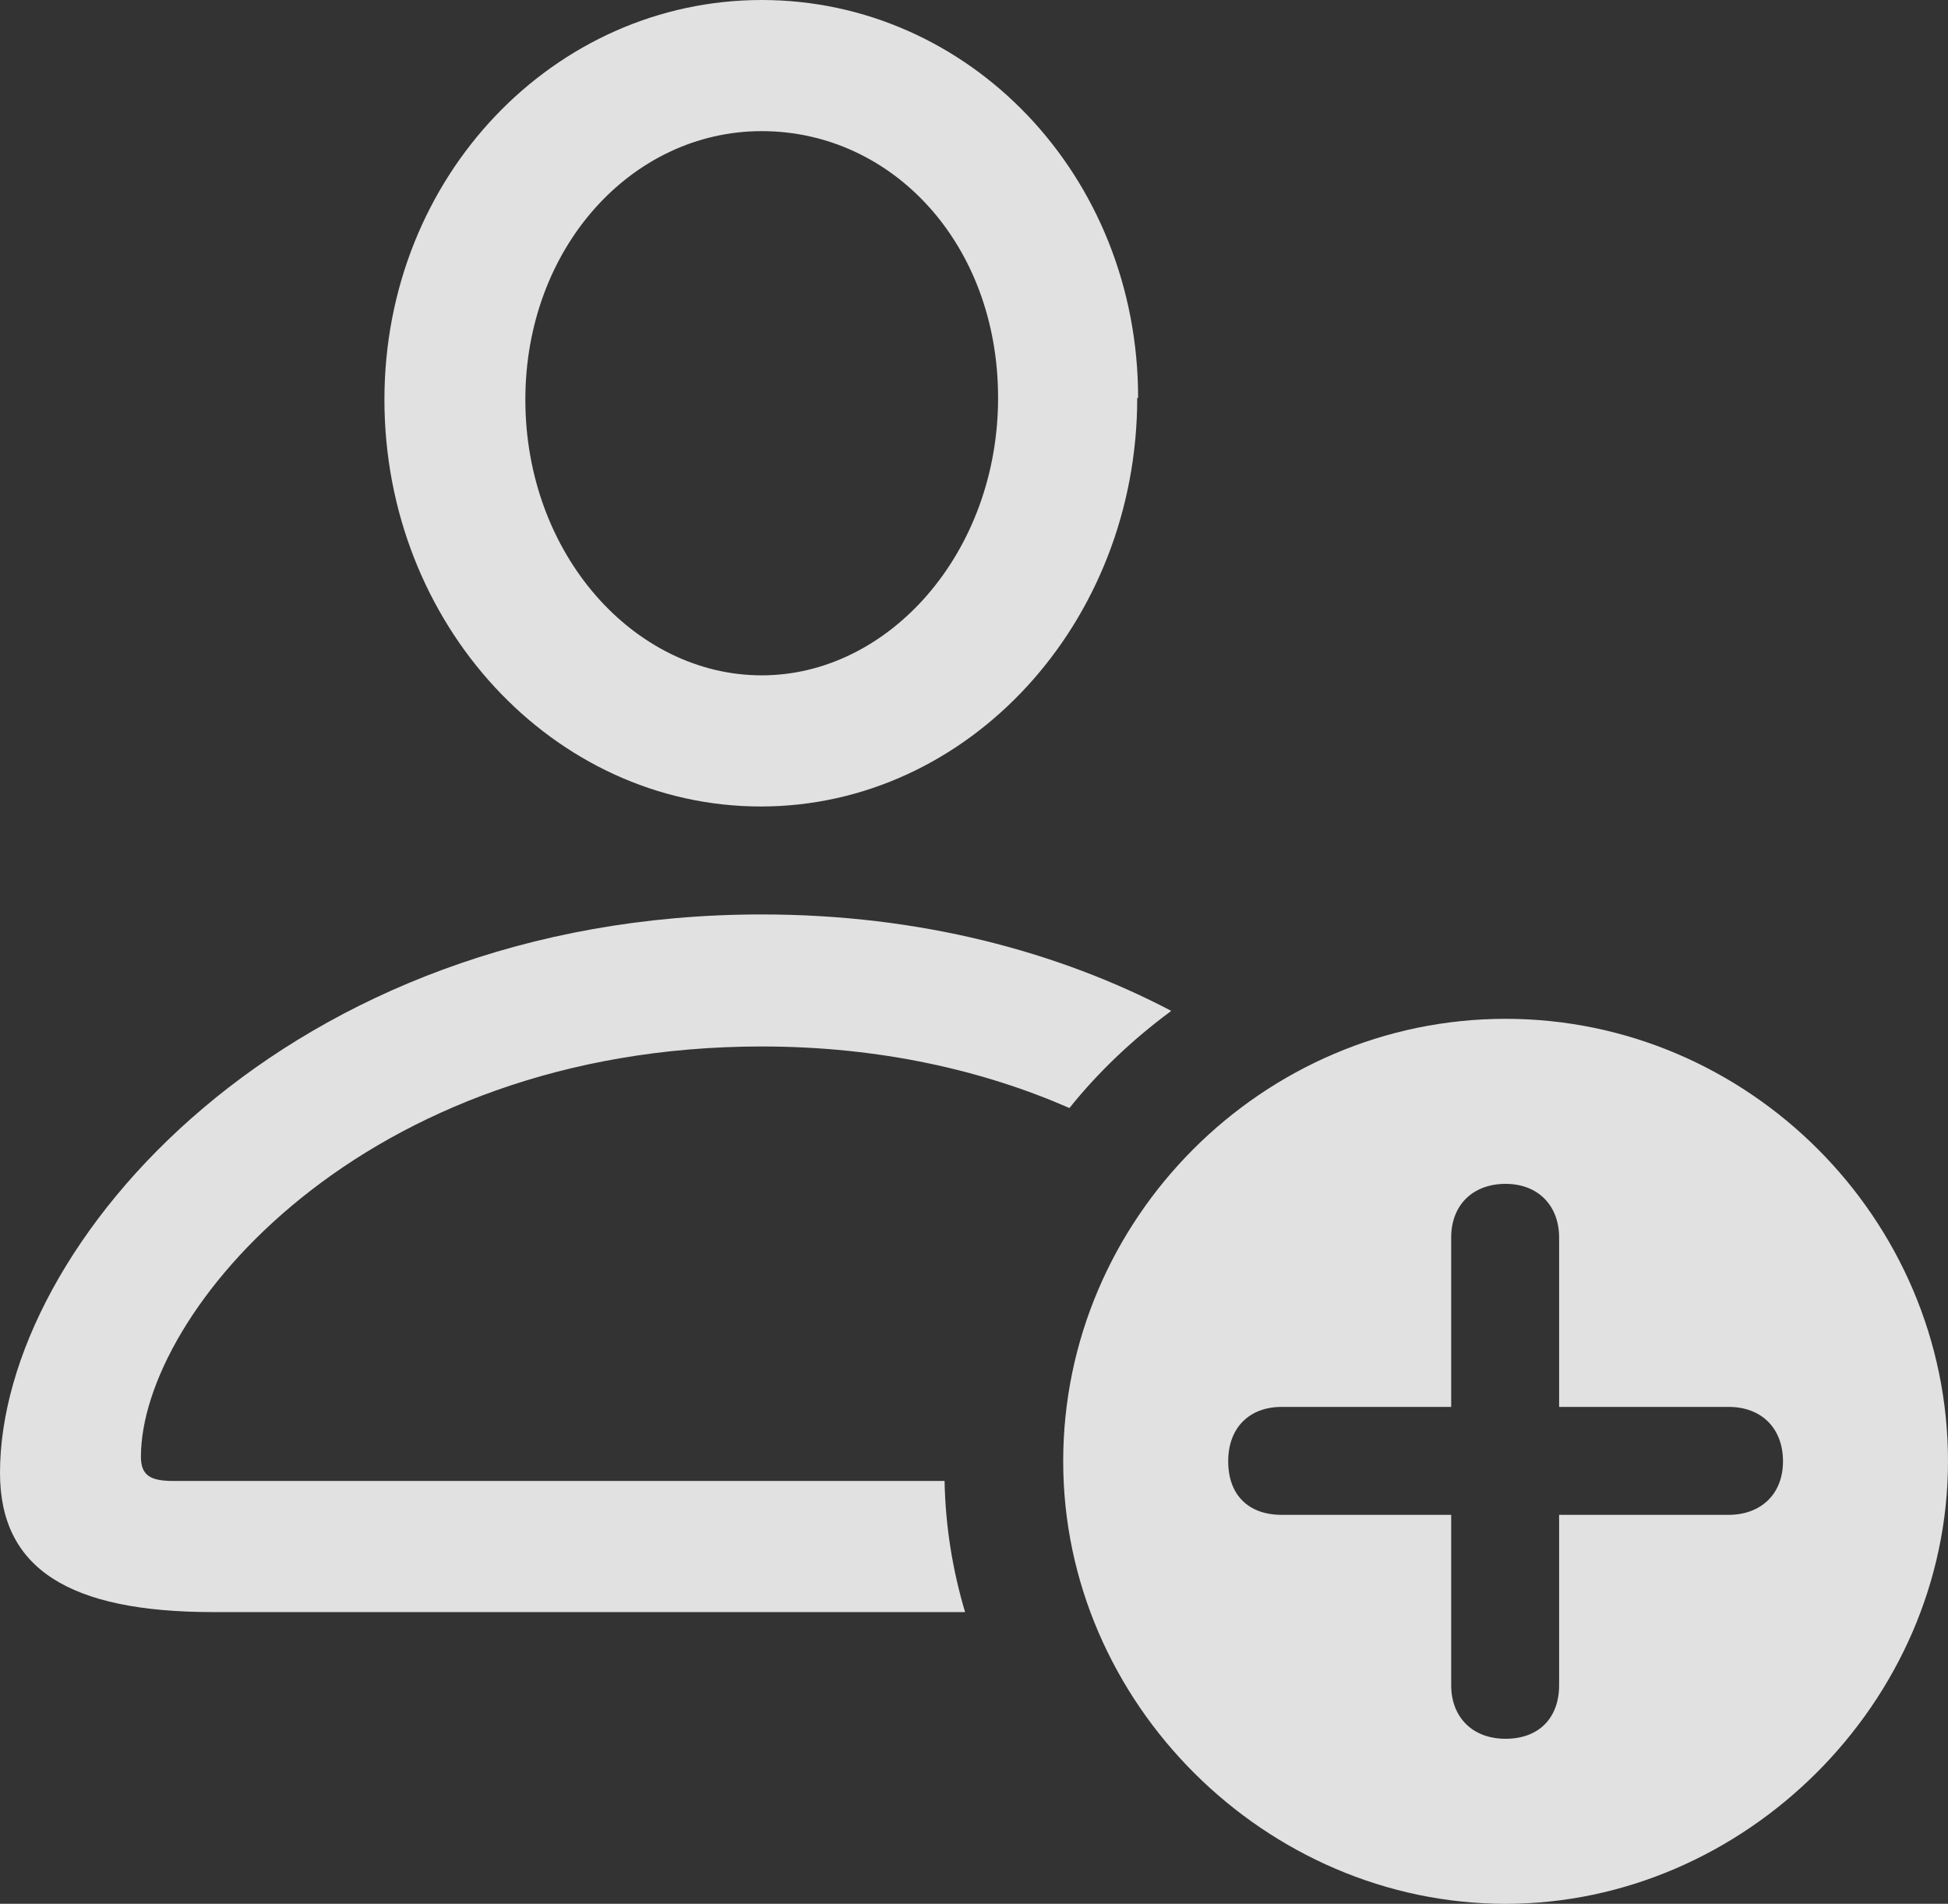
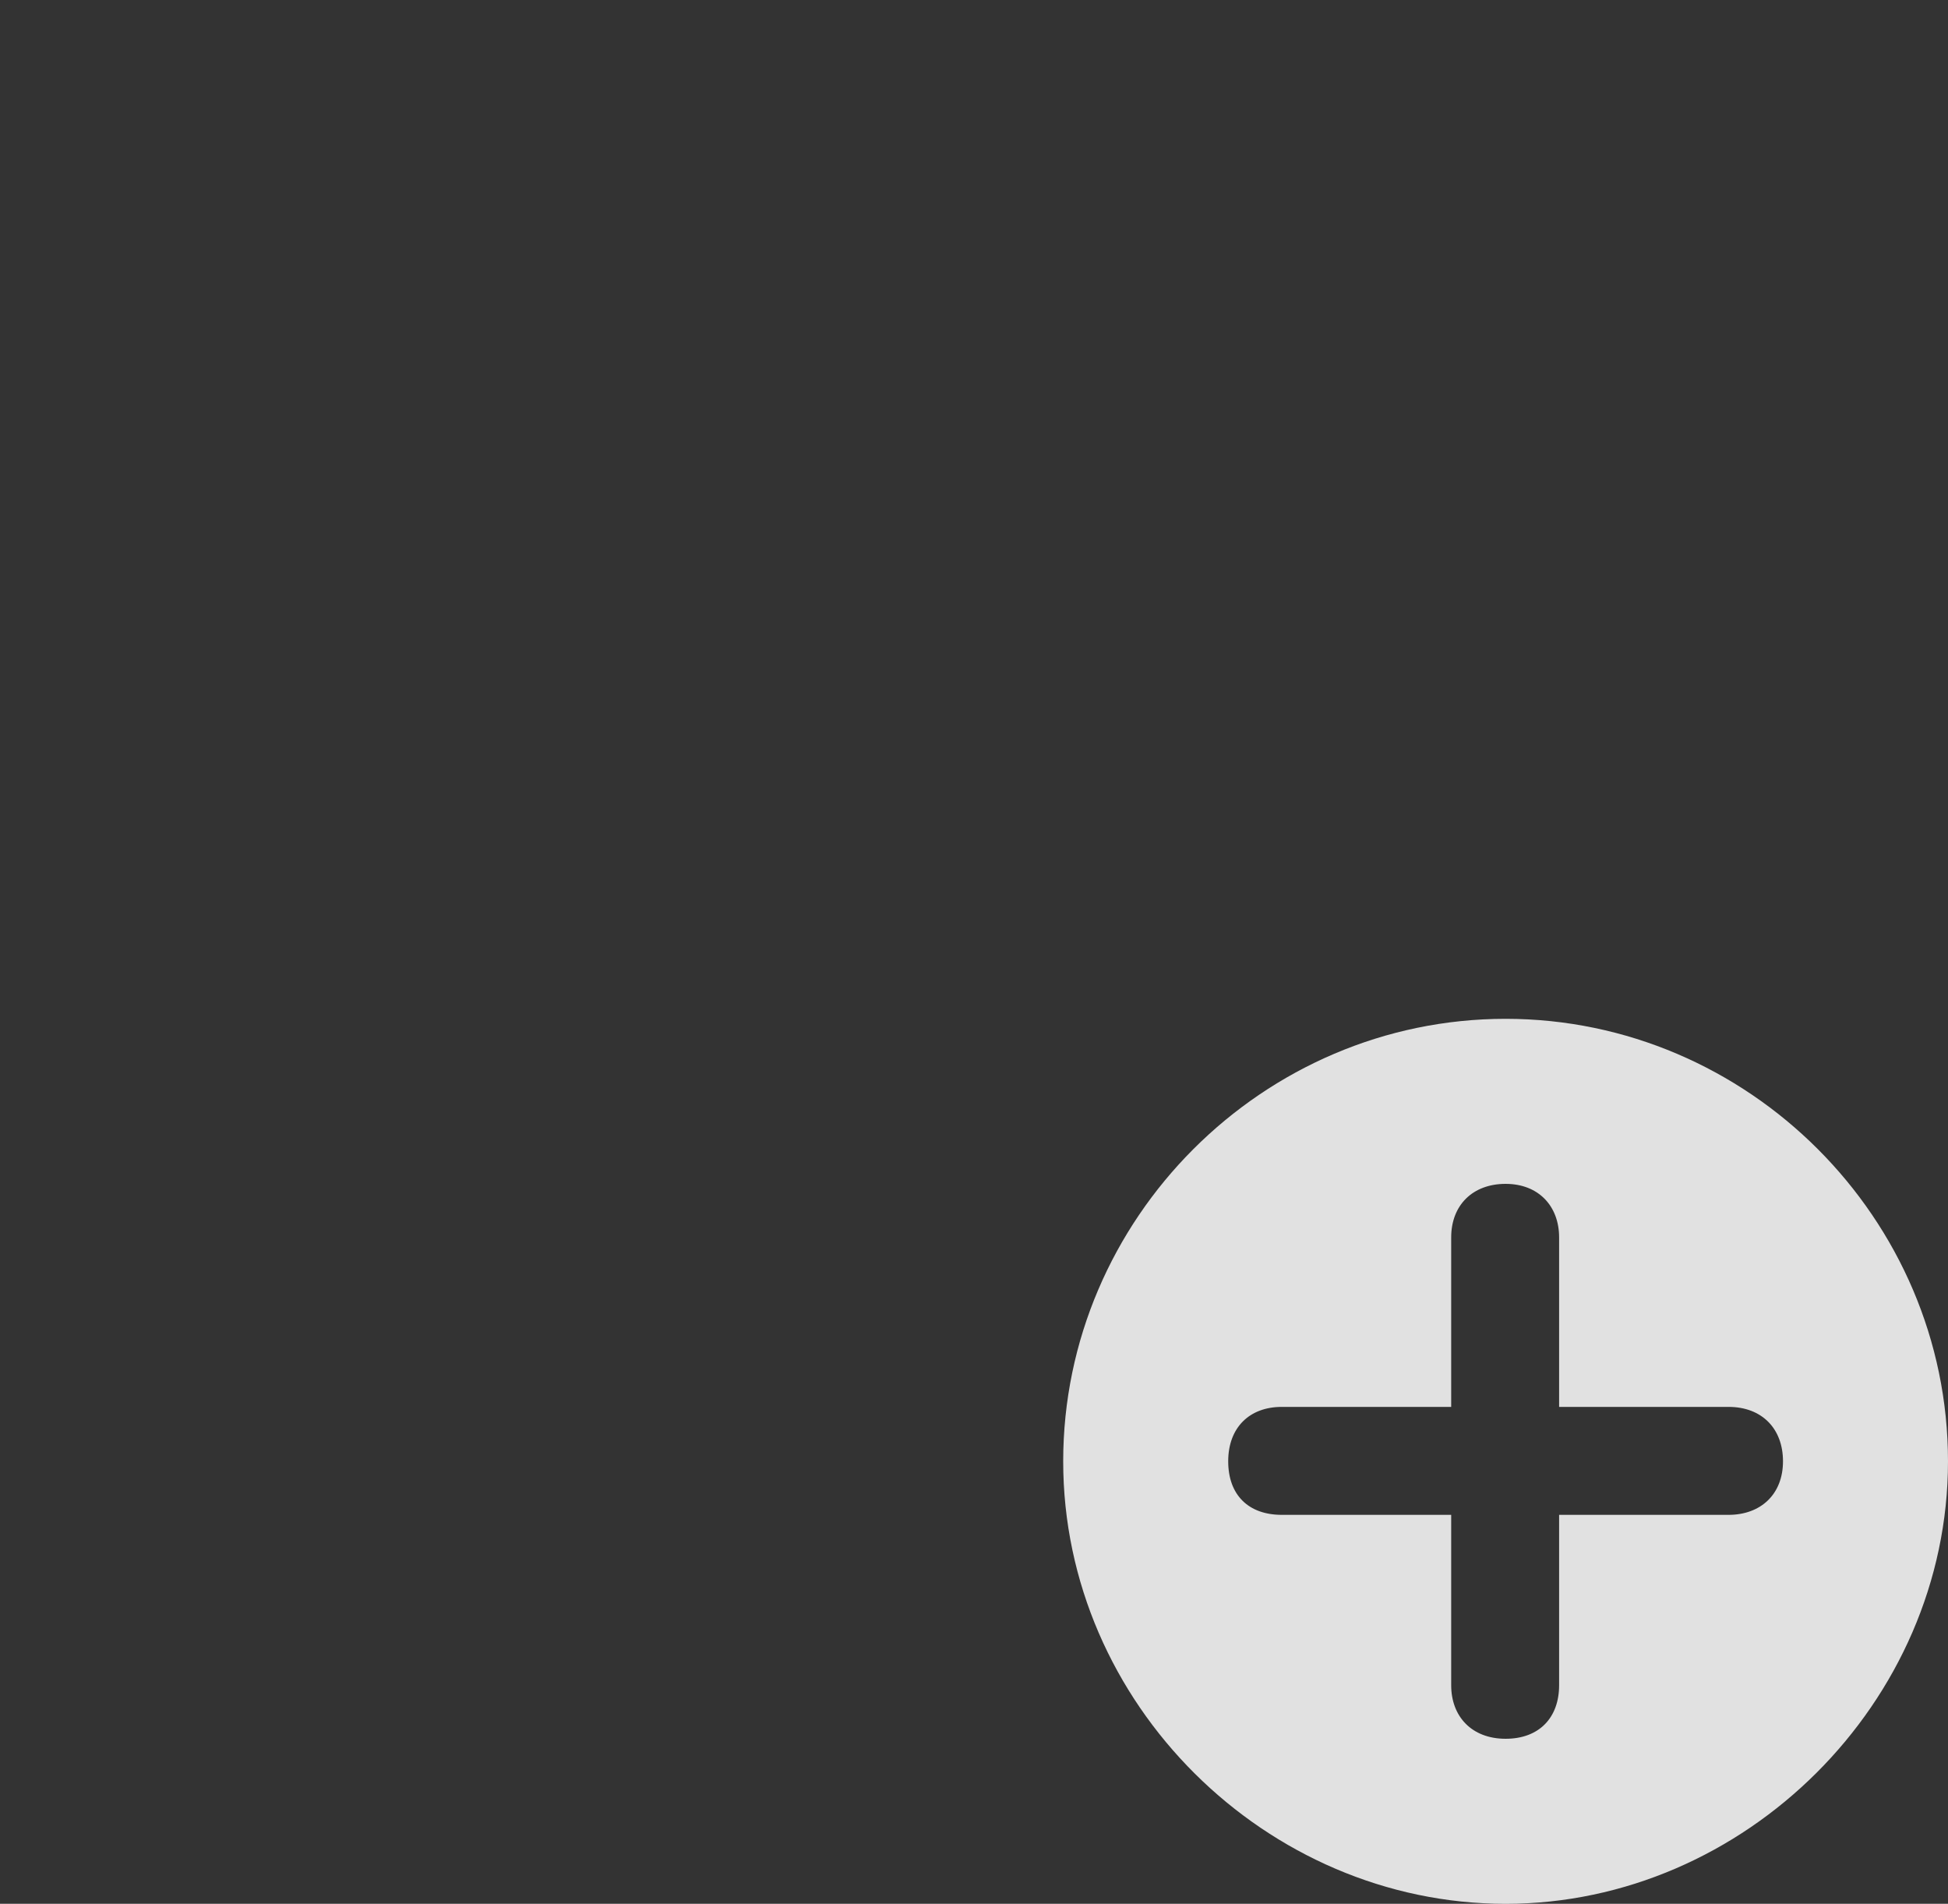
<svg xmlns="http://www.w3.org/2000/svg" id="Layer_2" viewBox="0 0 21.84 21.34">
  <rect x="0" y="0" width="21.84" height="21.34" fill="#333333" stroke="none" />
  <defs>
    <style>
      .cls-1 {
        fill: rgba(255, 255, 255, .85);
      }
    </style>
  </defs>
  <g id="Layer_1-2" data-name="Layer_1">
    <g>
-       <path class="cls-1" d="M13.12,11.34c-.42.31-.81.68-1.13,1.08-.96-.42-2.12-.69-3.45-.69-4.48,0-6.96,2.99-6.96,4.6,0,.21.11.27.36.27h8.65c.01.51.09,1,.23,1.47H2.39c-1.62,0-2.39-.49-2.39-1.56,0-2.56,3.23-6.26,8.54-6.26,1.78,0,3.33.42,4.59,1.08ZM12.75,4.46c0,2.52-1.89,4.58-4.22,4.58s-4.22-2.05-4.22-4.56S6.22,0,8.54,0s4.22,1.96,4.22,4.46ZM5.89,4.48c0,1.73,1.22,3.09,2.65,3.09s2.65-1.38,2.65-3.11-1.19-2.99-2.65-2.99-2.65,1.31-2.65,3.01Z" />
-       <path class="cls-1" d="M21.84,16.38c0,2.7-2.28,4.96-4.96,4.96s-4.96-2.24-4.96-4.96,2.24-4.96,4.96-4.96,4.96,2.24,4.96,4.96ZM16.27,13.87v1.9h-1.9c-.36,0-.6.23-.6.61s.23.6.6.6h1.9v1.91c0,.35.23.6.61.6s.6-.24.6-.6v-1.91h1.9c.36,0,.61-.23.61-.6s-.24-.61-.61-.61h-1.9v-1.9c0-.35-.23-.6-.6-.6s-.61.24-.61.6Z" />
+       <path class="cls-1" d="M21.84,16.38c0,2.7-2.28,4.96-4.96,4.96s-4.96-2.24-4.96-4.96,2.24-4.96,4.96-4.96,4.96,2.24,4.96,4.96M16.27,13.87v1.9h-1.9c-.36,0-.6.23-.6.61s.23.6.6.6h1.9v1.91c0,.35.23.6.61.6s.6-.24.6-.6v-1.91h1.9c.36,0,.61-.23.61-.6s-.24-.61-.61-.61h-1.9v-1.9c0-.35-.23-.6-.6-.6s-.61.24-.61.6Z" />
    </g>
  </g>
</svg>